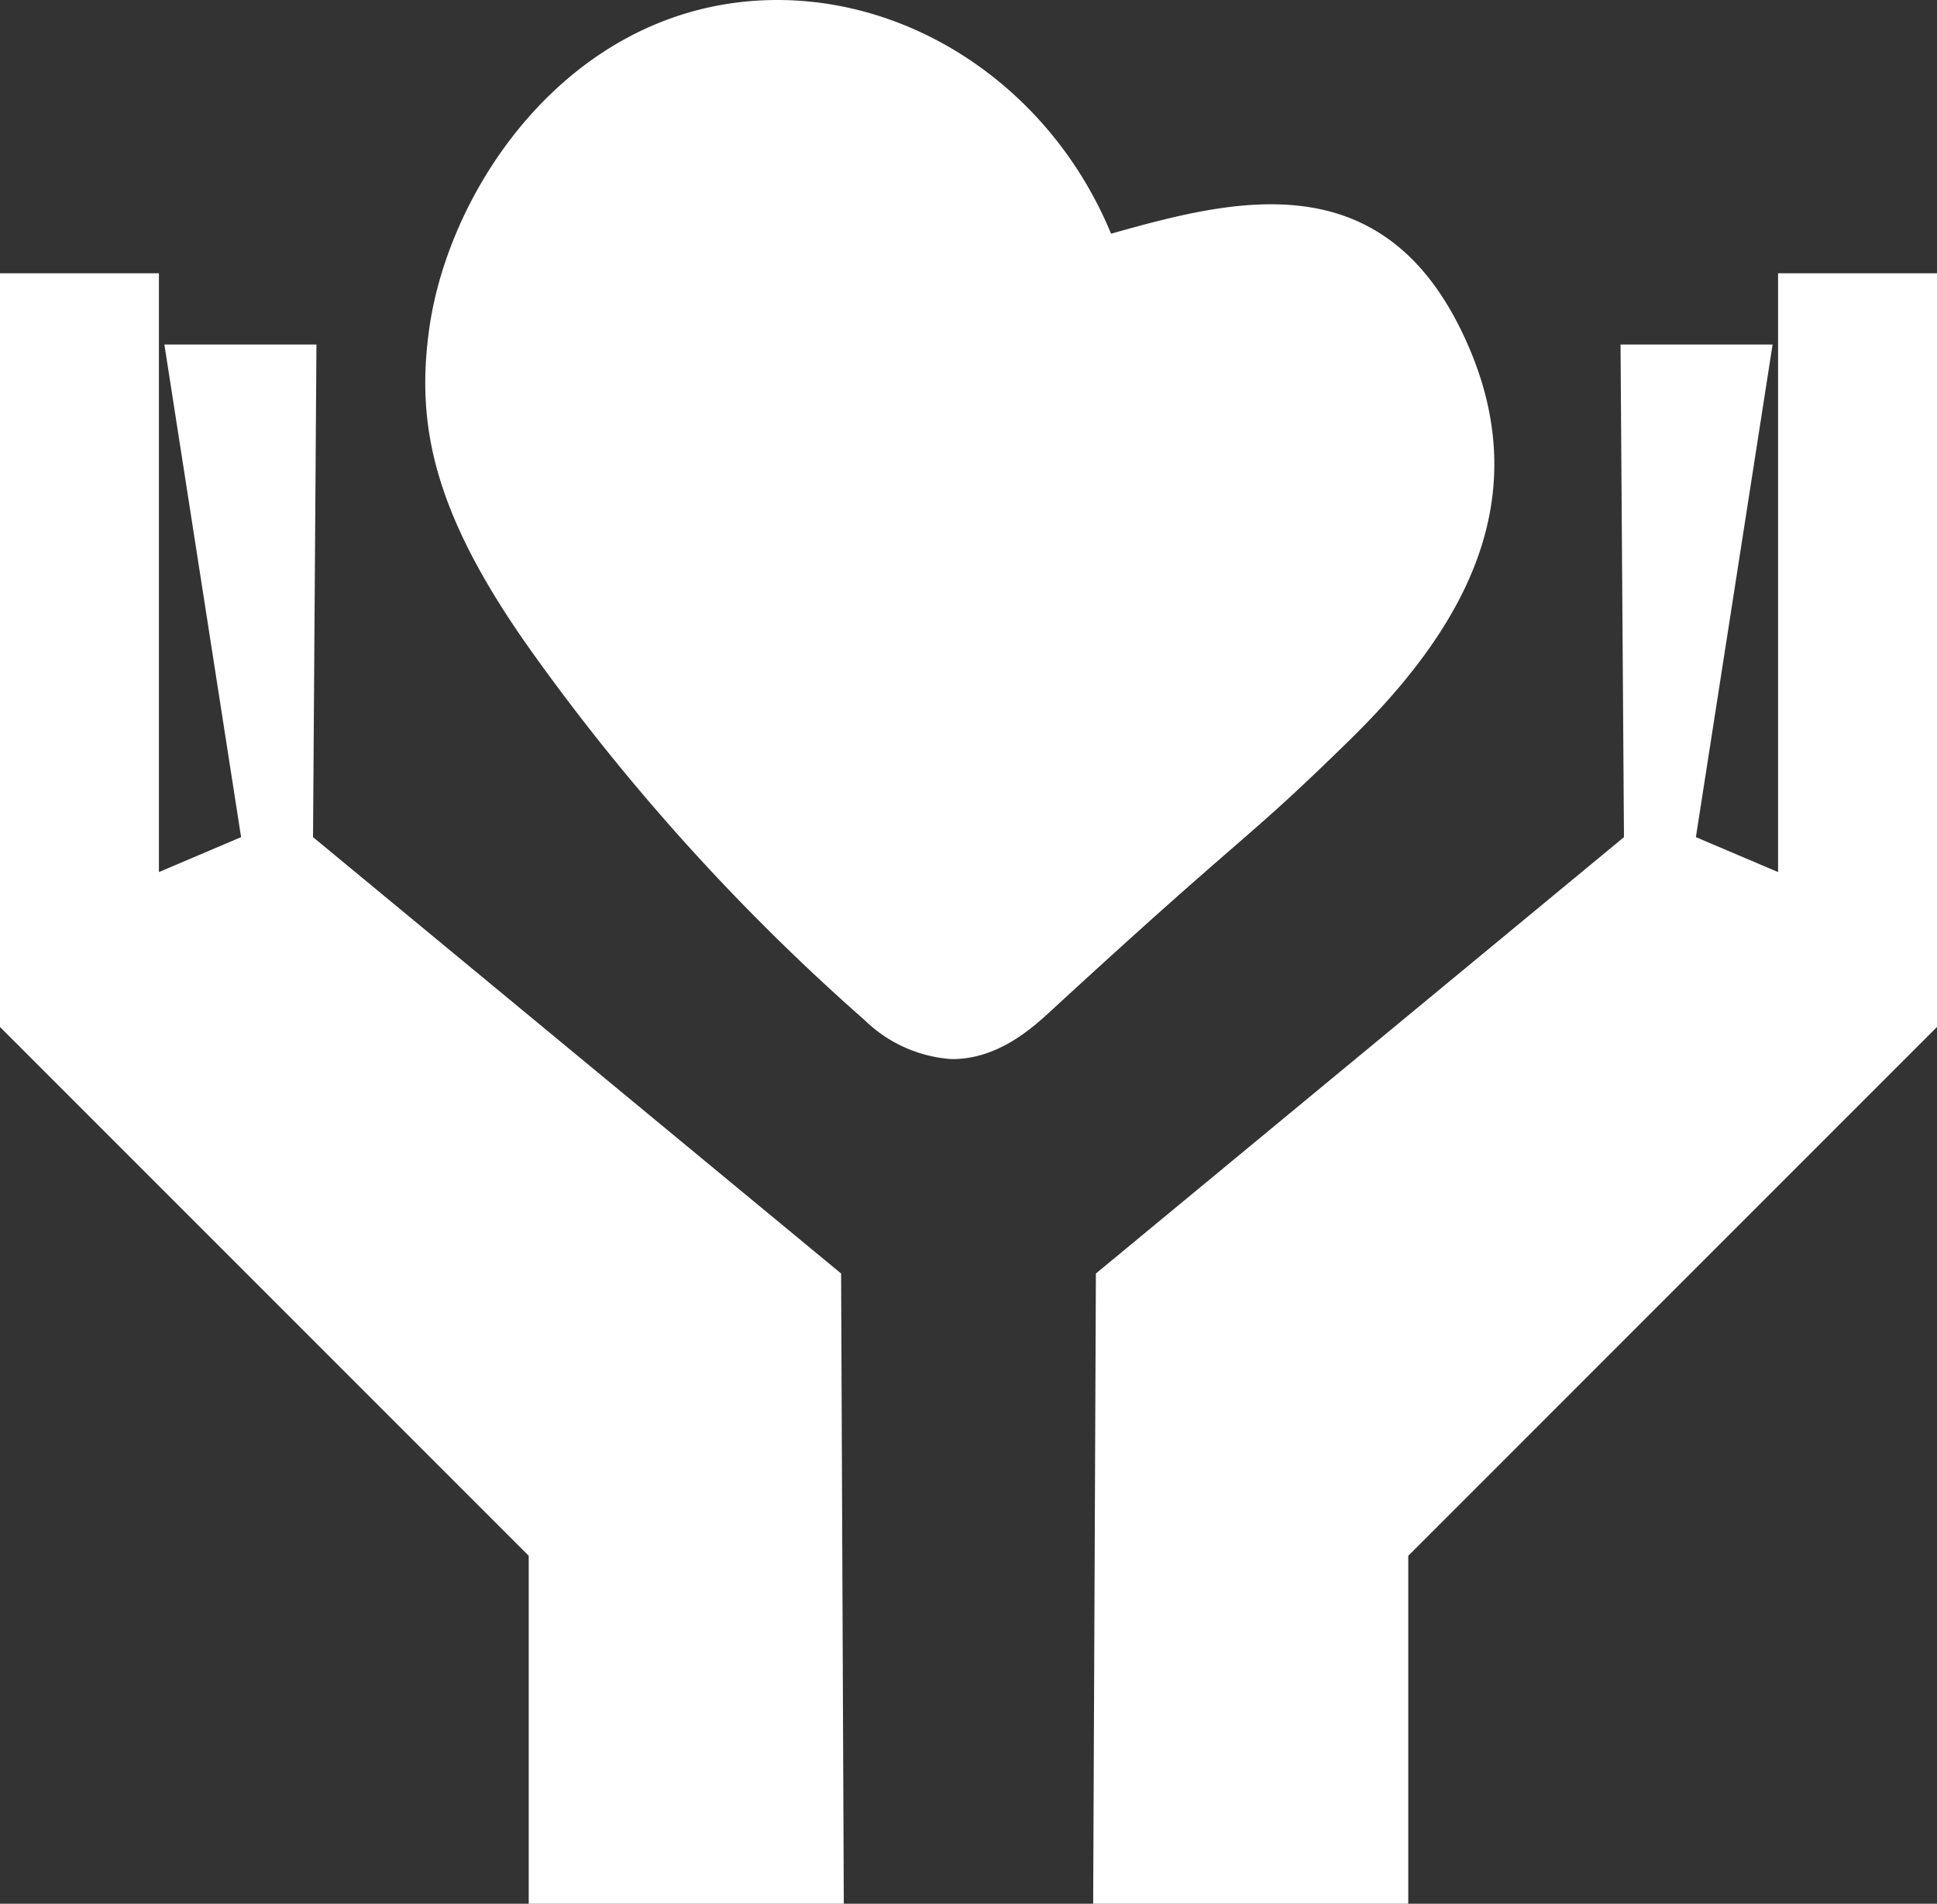
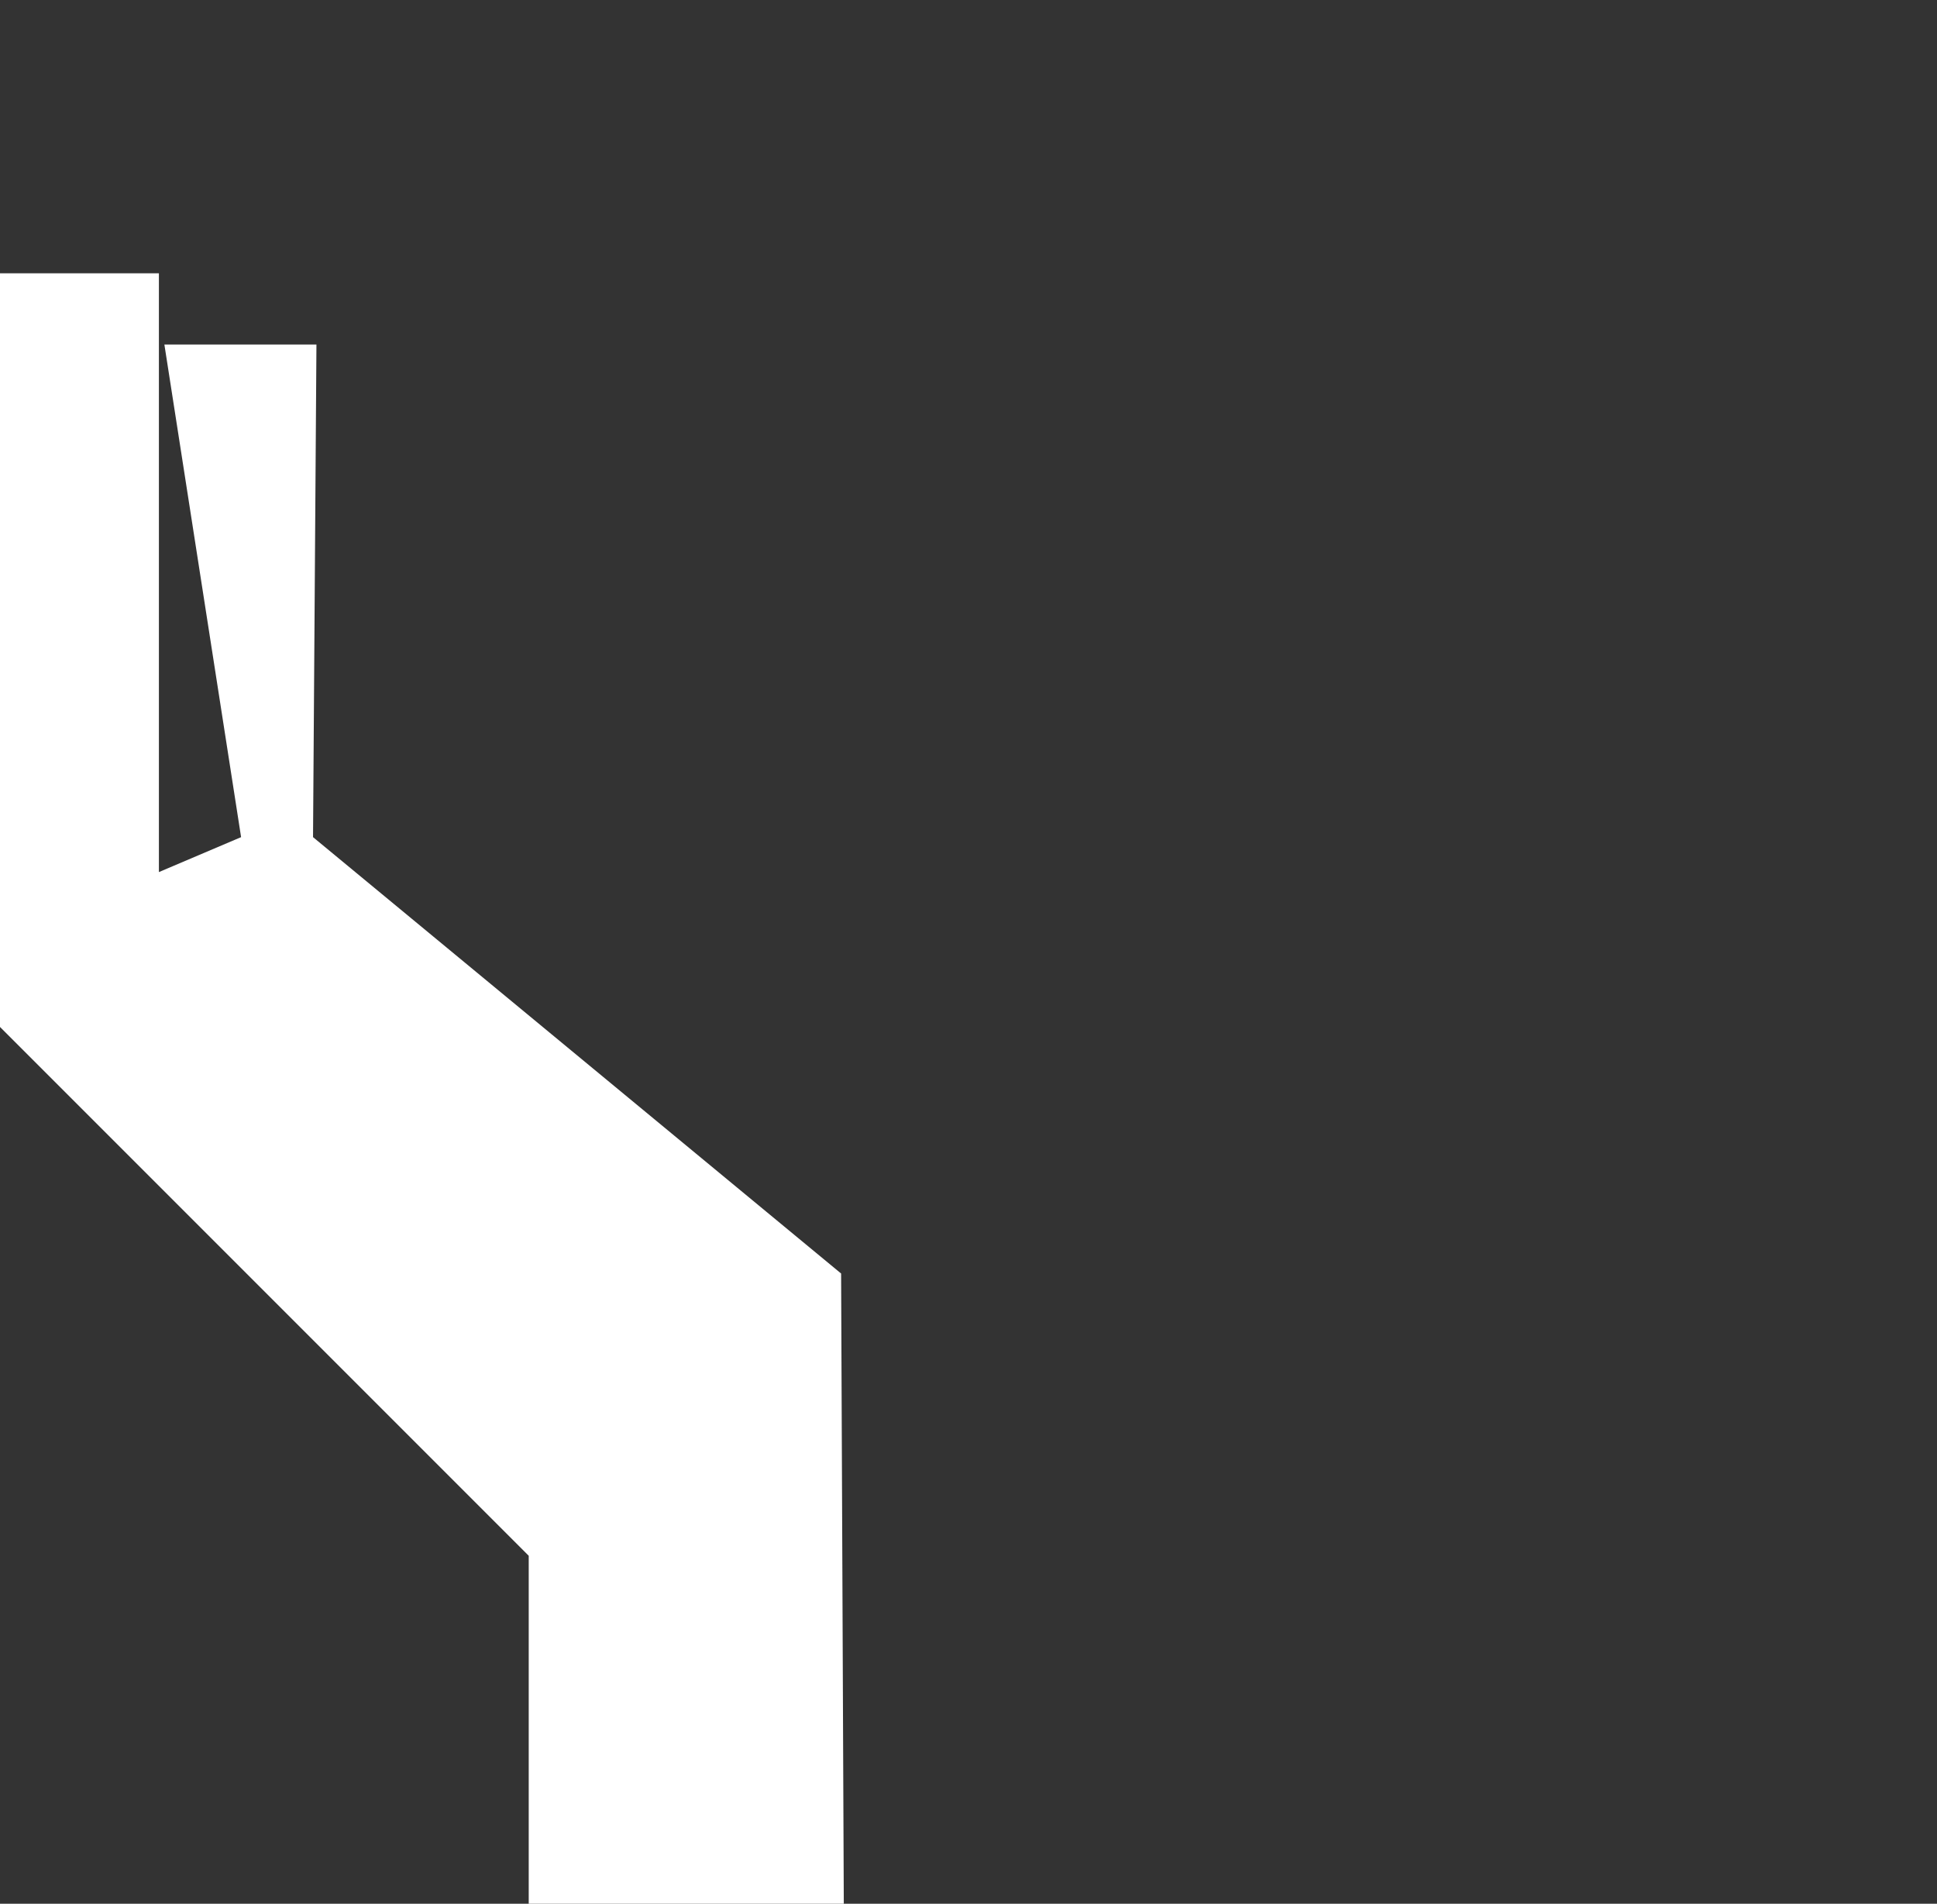
<svg xmlns="http://www.w3.org/2000/svg" width="98.71" height="97" viewBox="0 0 98.71 97">
  <rect x="0" y="0" width="98.71" height="97" fill="#333333" stroke="none" />
  <g id="Group_2" data-name="Group 2" transform="translate(-851.331 -129.314)">
    <g id="Group_1" data-name="Group 1" transform="translate(872.998 129.314)">
-       <path id="Path_1" data-name="Path 1" d="M897.778,141.222c6.112-1.721,13.571-3.666,17.782,4.8,4.15,8.346.369,15.12-5.579,20.956-5.536,5.426-4.931,4.329-15.254,13.831-.9.827-2.692,2.492-5.085,2.467a7.032,7.032,0,0,1-4.42-1.983A110.482,110.482,0,0,1,868.3,162.581c-5.048-7.063-5.956-11.58-5.266-16.519.993-7.117,6.972-16.081,16.666-16.713C887.279,128.856,894.644,133.626,897.778,141.222Z" transform="translate(-862.826 -129.314)" fill="#fff" />
-     </g>
+       </g>
    <path id="Path_2" data-name="Path 2" d="M894.194,187.664,867.283,165.43l.174-25.1h-7.749l3.909,25.1-4.188,1.78V136.7h-8.1V175.1l26.946,26.946v17.731h16.056Z" transform="translate(0 6.538)" fill="#fff" />
-     <path id="Path_3" data-name="Path 3" d="M881.026,187.664l26.911-22.234-.175-25.1h7.749l-3.909,25.1,4.188,1.78V136.7h8.1V175.1l-26.946,26.946v17.731H880.887Z" transform="translate(26.152 6.538)" fill="#fff" />
  </g>
</svg>